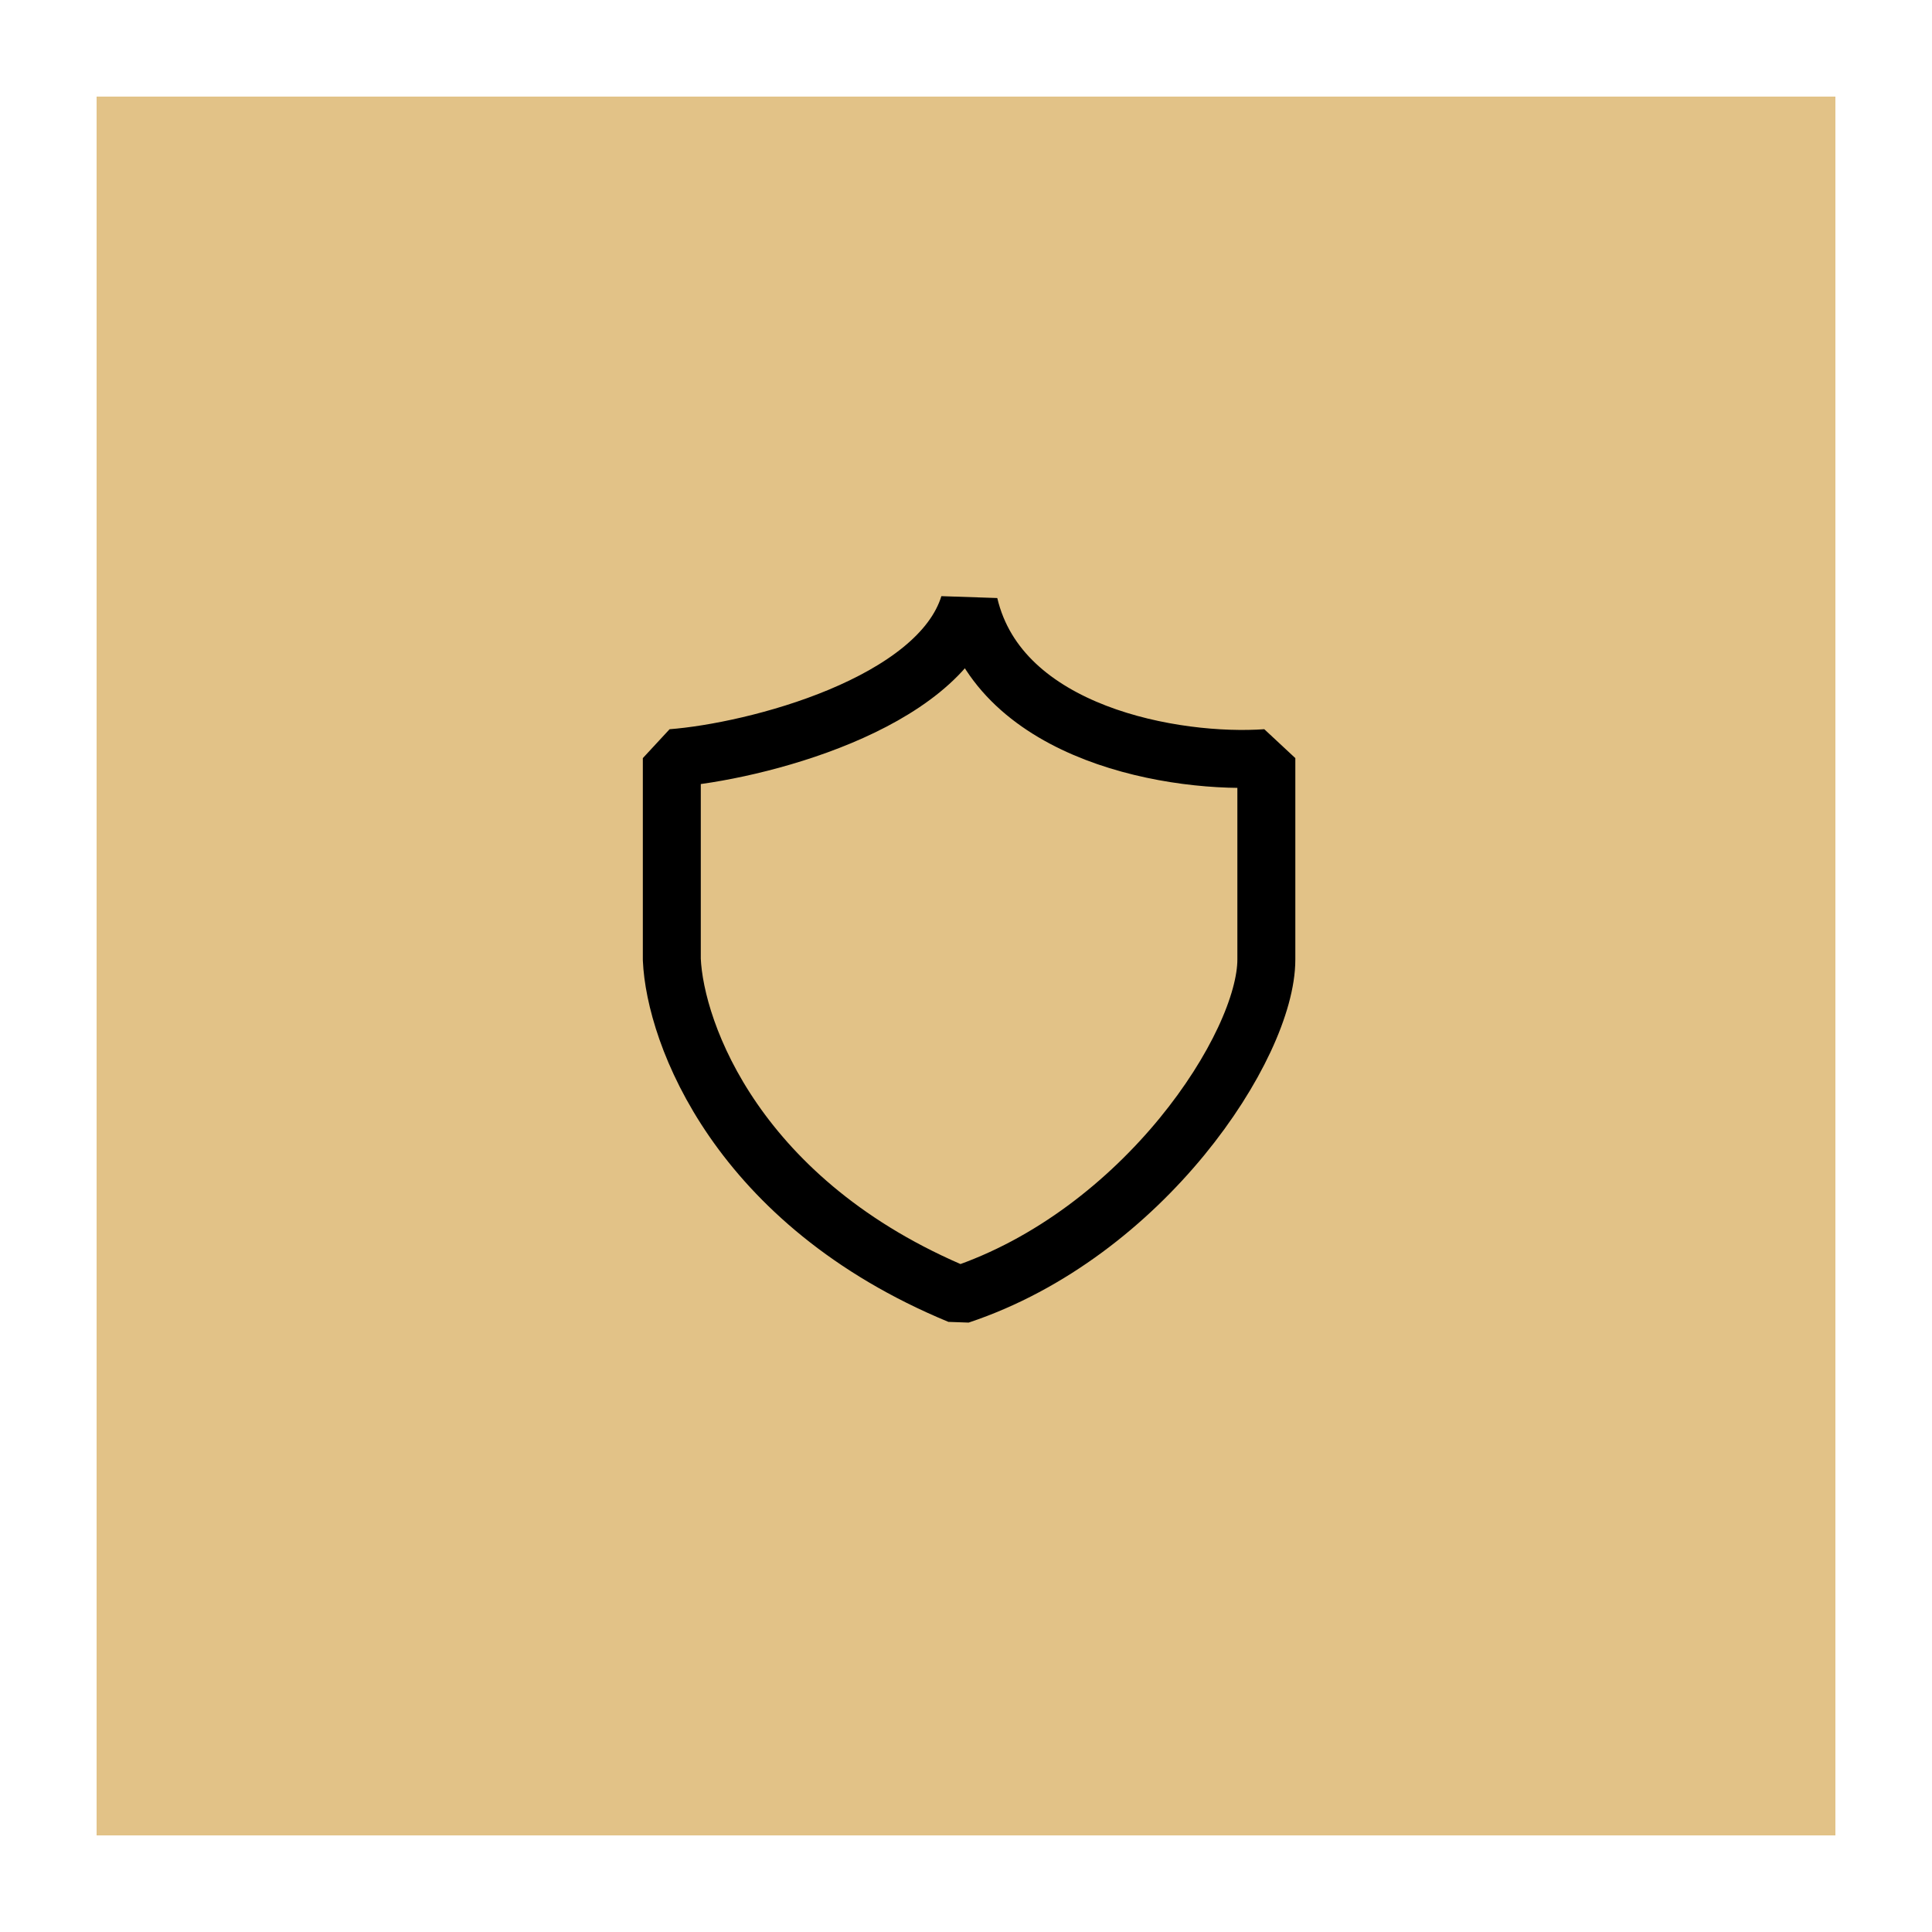
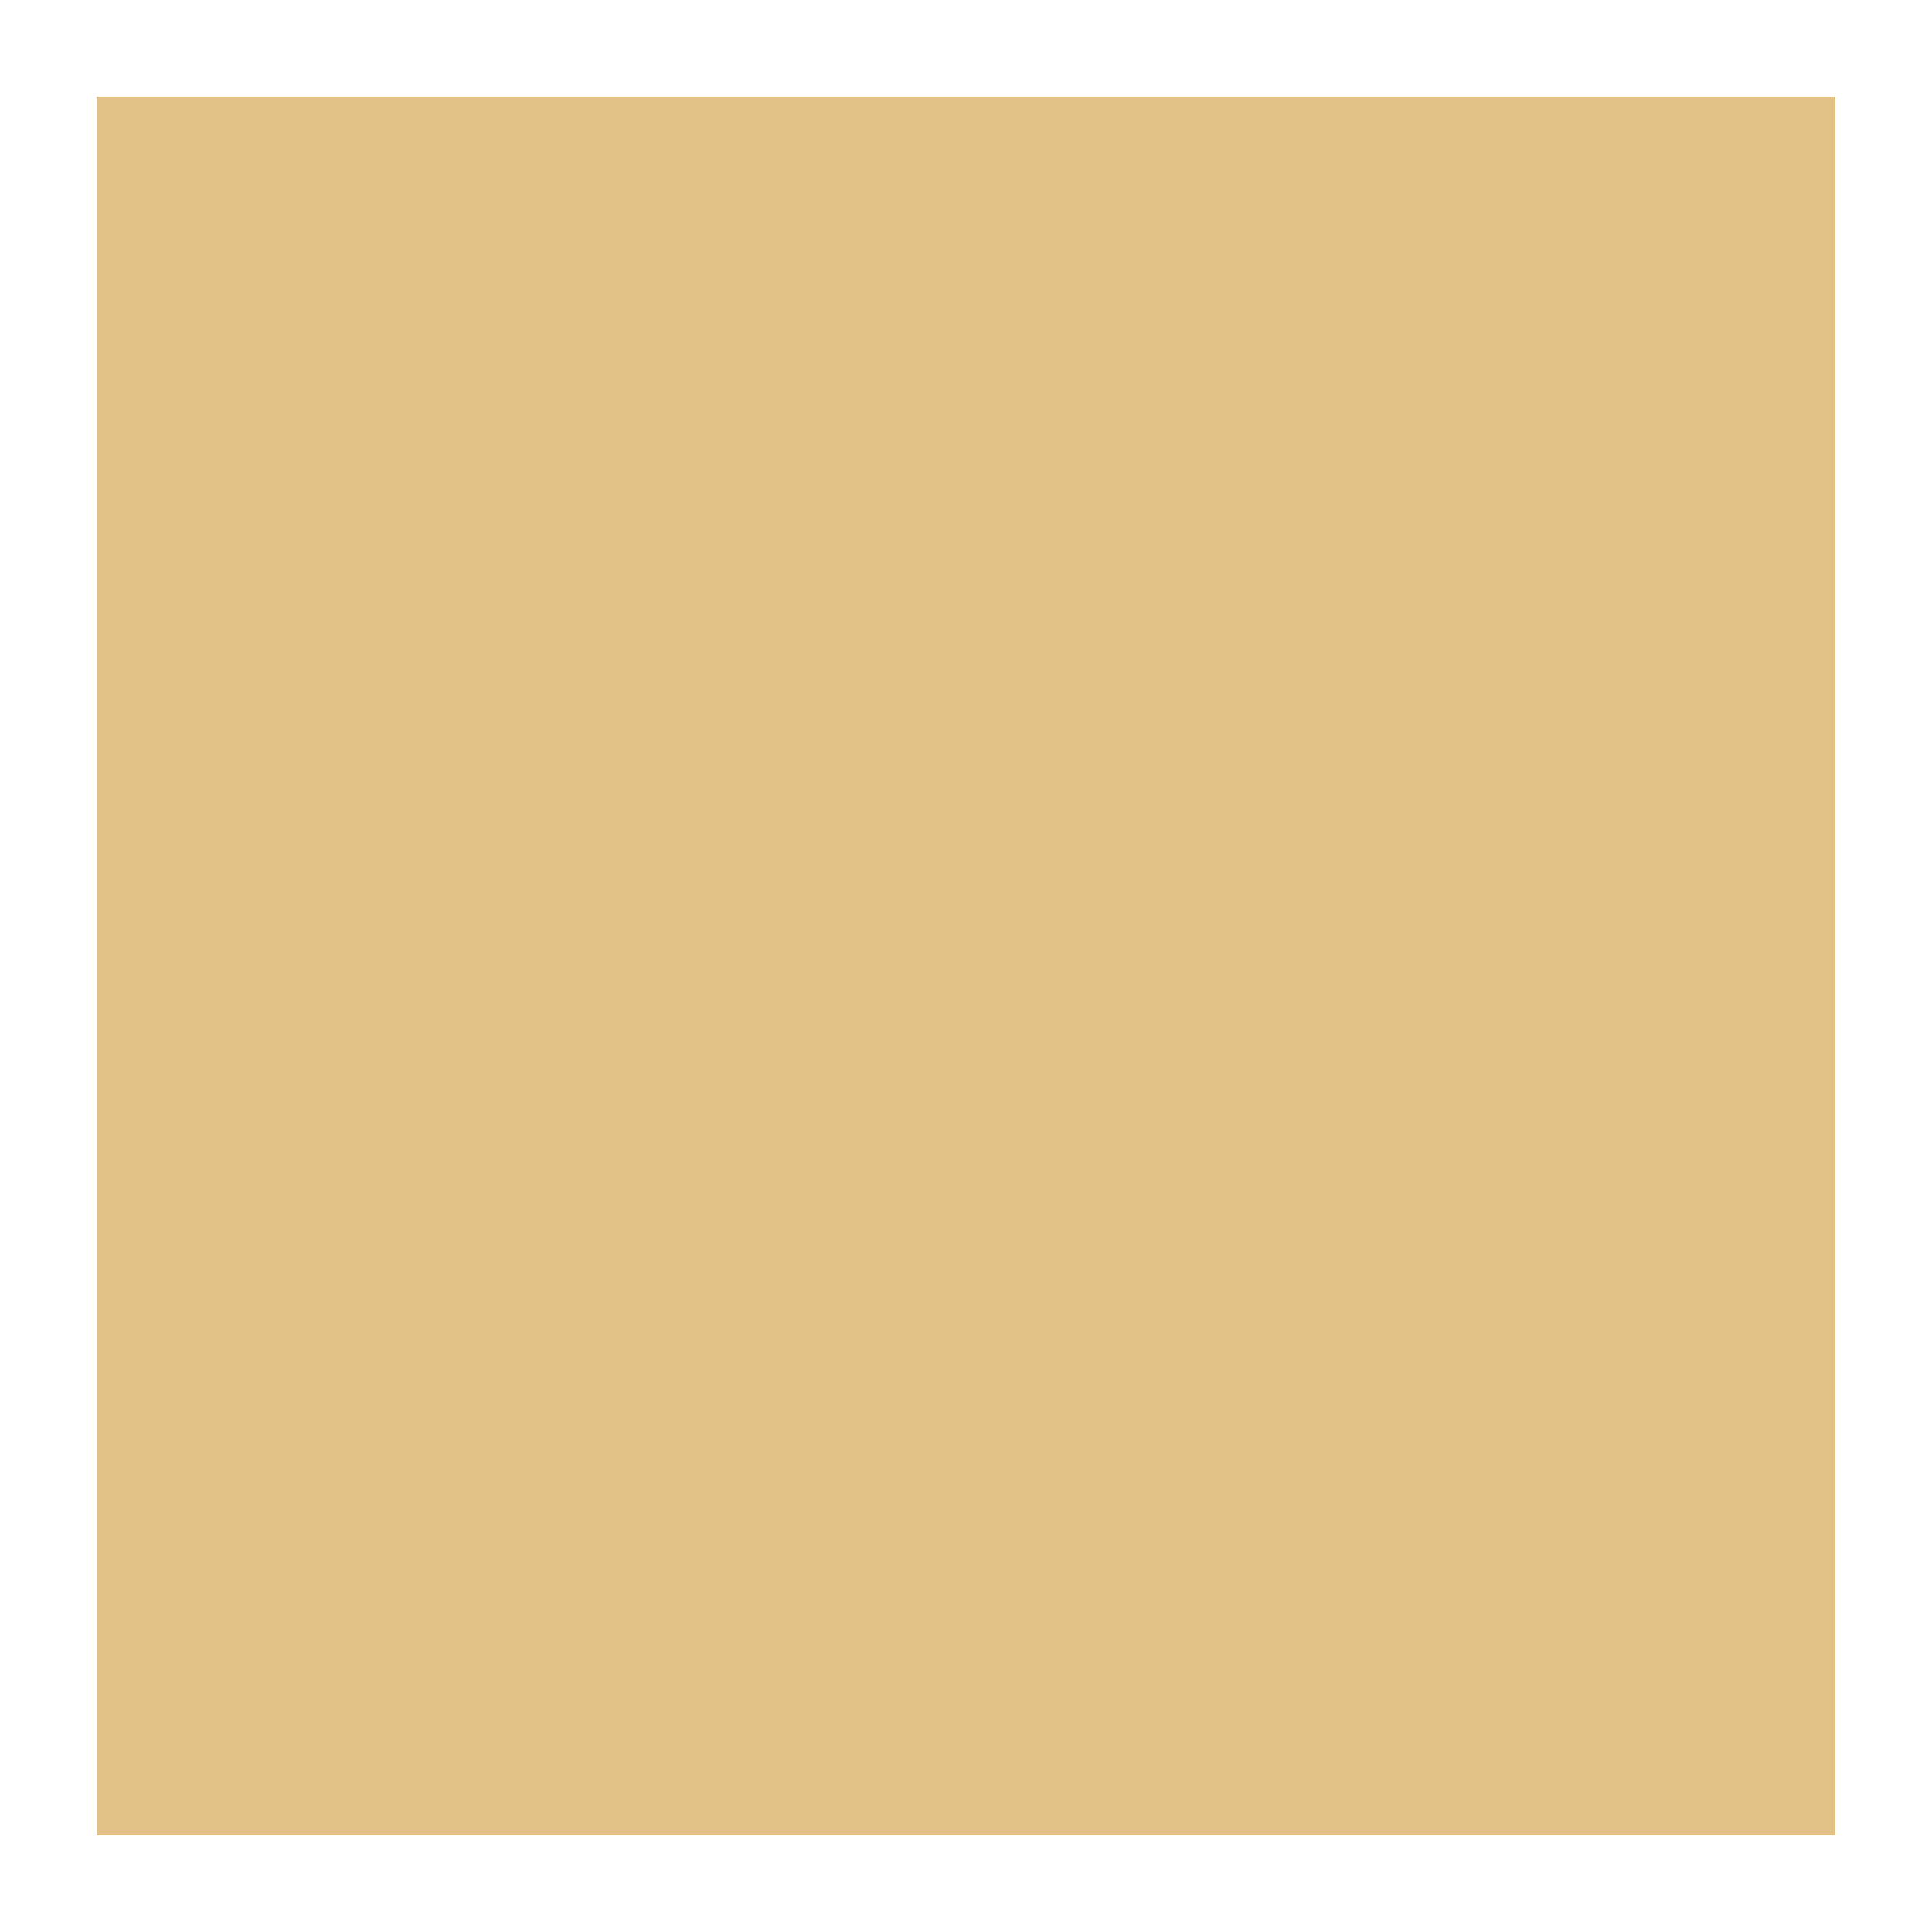
<svg xmlns="http://www.w3.org/2000/svg" width="100" height="100" viewBox="0 0 100 100" fill="none">
  <rect width="90" height="90" transform="translate(5 5)" fill="#E2C287" />
-   <path d="M34.773 49.663V39.24C39.075 38.909 48.571 36.46 50.159 31.298C51.748 38.048 60.913 39.571 65.546 39.24V49.663C65.546 54.13 59.193 63.858 49.663 67.034C38.148 62.27 34.938 53.468 34.773 49.663Z" stroke="black" stroke-width="3" stroke-linejoin="bevel" />
</svg>